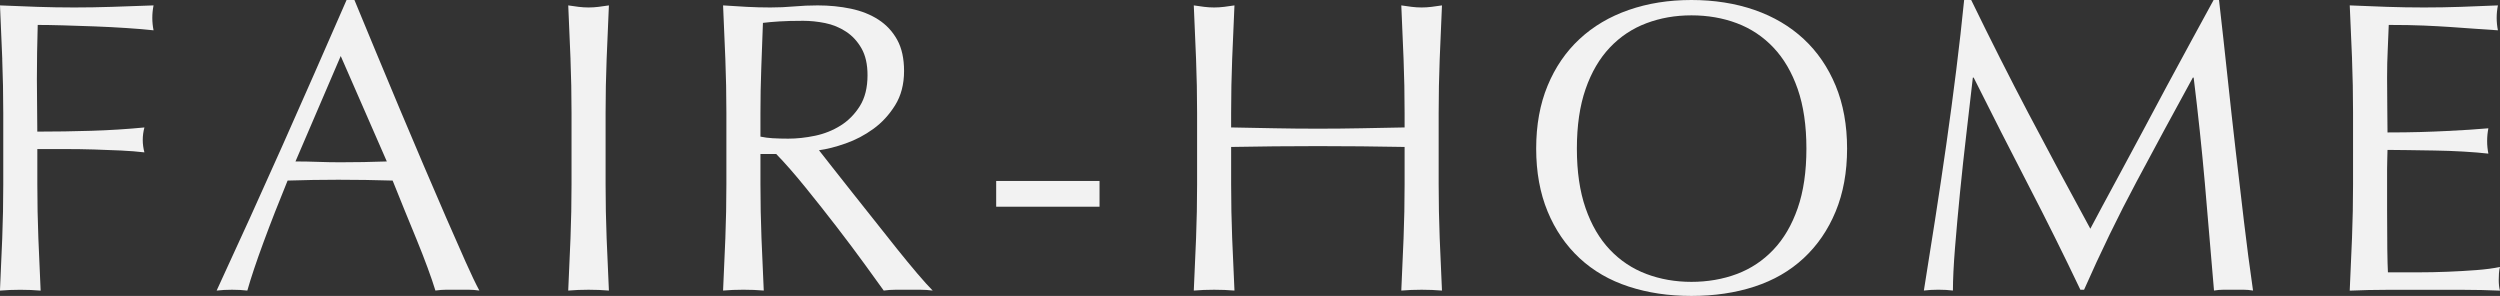
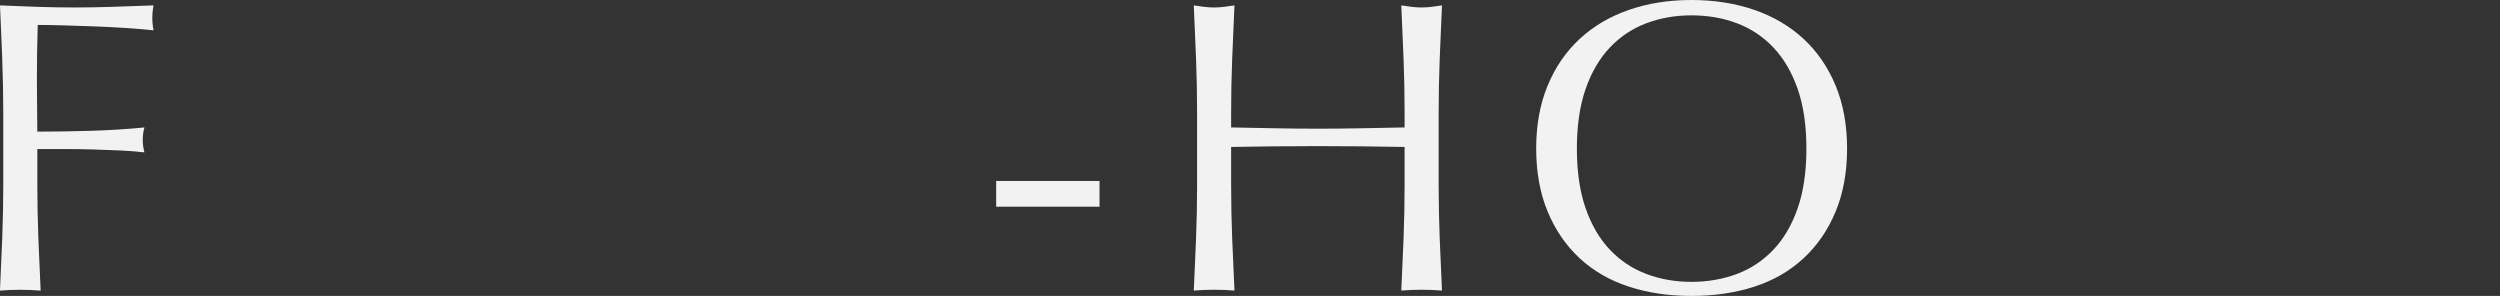
<svg xmlns="http://www.w3.org/2000/svg" version="1.1" id="レイヤー_1" x="0px" y="0px" width="1087.78px" height="128.77px" viewBox="0 0 1087.78 128.77" style="enable-background:new 0 0 1087.78 128.77;" xml:space="preserve">
  <rect x="0" y="0" width="1087.78" height="128.77" fill="#333333" stroke="none" />
  <style type="text/css">
	.st0{fill:#F2F2F2;}
</style>
  <g id="a">
</g>
  <g id="b">
    <g id="c">
      <g>
-         <path class="st0" d="M315.61,25.74c-0.3-7.64-0.63-15.44-0.99-23.39c3.49,0.24,6.92,0.45,10.3,0.63c3.37,0.18,6.8,0.27,10.3,0.27     s6.92-0.15,10.29-0.45s6.8-0.45,10.29-0.45c5.06,0,9.87,0.48,14.45,1.44c4.57,0.97,8.58,2.56,12.01,4.79     c3.43,2.23,6.14,5.15,8.13,8.76s2.98,8.13,2.98,13.55c0,5.78-1.3,10.75-3.88,14.9c-2.59,4.15-5.75,7.59-9.48,10.29     c-3.73,2.71-7.74,4.82-12.01,6.32c-4.28,1.51-8.16,2.5-11.65,2.98c1.45,1.81,3.43,4.33,5.96,7.59c2.53,3.25,5.36,6.83,8.49,10.75     c3.13,3.91,6.38,8.01,9.75,12.28s6.62,8.37,9.75,12.28c3.13,3.91,6.08,7.49,8.85,10.75c2.77,3.25,4.99,5.72,6.68,7.4     c-1.8-0.24-3.61-0.36-5.42-0.36h-10.65c-1.81,0-3.55,0.12-5.24,0.36c-1.81-2.53-4.55-6.32-8.22-11.38     c-3.68-5.06-7.74-10.48-12.19-16.26c-4.46-5.78-9-11.53-13.64-17.25S341.59,70.97,337.74,67h-6.86v13.18     c0,7.95,0.15,15.77,0.45,23.48c0.3,7.71,0.63,15.29,0.99,22.76c-2.77-0.24-5.72-0.36-8.85-0.36s-6.08,0.12-8.85,0.36     c0.36-7.46,0.69-15.05,0.99-22.76c0.3-7.7,0.45-15.53,0.45-23.48V49.12c0-7.95-0.15-15.74-0.45-23.39L315.61,25.74z      M336.38,60.15c1.99,0.12,4.18,0.18,6.59,0.18c3.73,0,7.61-0.42,11.65-1.26c4.03-0.84,7.74-2.32,11.11-4.43     c3.37-2.1,6.17-4.94,8.4-8.49c2.23-3.55,3.34-8.04,3.34-13.45c0-4.7-0.87-8.58-2.62-11.65s-4-5.51-6.77-7.31     c-2.77-1.81-5.78-3.04-9.03-3.7s-6.44-0.99-9.57-0.99c-4.22,0-7.71,0.09-10.48,0.27c-2.77,0.18-5.12,0.39-7.04,0.63     c-0.24,6.62-0.48,13.18-0.72,19.69c-0.24,6.5-0.36,13-0.36,19.51v10.29c1.69,0.36,3.52,0.6,5.51,0.72L336.38,60.15z" />
        <path class="st0" d="M478.42,78.74v11.2h-44.97v-11.2H478.42z" />
        <path class="st0" d="M610.71,25.74c-0.3-7.64-0.63-15.44-0.99-23.39c1.56,0.24,3.07,0.45,4.51,0.63     c1.45,0.18,2.89,0.27,4.34,0.27s2.89-0.09,4.33-0.27c1.45-0.18,2.95-0.39,4.52-0.63c-0.36,7.95-0.69,15.74-0.99,23.39     s-0.45,15.44-0.45,23.39v31.06c0,7.95,0.15,15.77,0.45,23.48s0.63,15.29,0.99,22.76c-2.77-0.24-5.72-0.36-8.85-0.36     s-6.08,0.12-8.85,0.36c0.36-7.46,0.69-15.05,0.99-22.76c0.3-7.7,0.45-15.53,0.45-23.48V63.94c-6.5-0.12-12.79-0.21-18.87-0.27     s-12.37-0.09-18.87-0.09s-12.79,0.03-18.87,0.09s-12.37,0.15-18.87,0.27v16.25c0,7.95,0.15,15.77,0.45,23.48s0.63,15.29,1,22.76     c-2.77-0.24-5.72-0.36-8.85-0.36s-6.08,0.12-8.85,0.36c0.36-7.46,0.69-15.05,0.99-22.76c0.3-7.7,0.45-15.53,0.45-23.48V49.13     c0-7.95-0.15-15.74-0.45-23.39c-0.3-7.64-0.63-15.44-0.99-23.39c1.56,0.24,3.07,0.45,4.52,0.63c1.44,0.18,2.89,0.27,4.33,0.27     s2.89-0.09,4.34-0.27c1.44-0.18,2.95-0.39,4.51-0.63c-0.36,7.95-0.7,15.74-1,23.39s-0.45,15.44-0.45,23.39v6.32     c6.5,0.12,12.79,0.24,18.87,0.36s12.37,0.18,18.87,0.18s12.79-0.06,18.87-0.18s12.37-0.24,18.87-0.36v-6.32     C611.16,41.18,611.01,33.39,610.71,25.74L610.71,25.74z" />
        <path class="st0" d="M673.38,37.29c3.31-8.01,7.95-14.78,13.91-20.32c5.96-5.54,13.09-9.75,21.4-12.64S726.09,0,735.96,0     s19.14,1.45,27.45,4.33c8.31,2.89,15.44,7.11,21.4,12.64c5.96,5.54,10.59,12.31,13.91,20.32c3.31,8.01,4.97,17.13,4.97,27.36     s-1.66,19.36-4.97,27.36c-3.31,8.01-7.95,14.78-13.91,20.32c-5.96,5.54-13.09,9.66-21.4,12.37s-17.46,4.06-27.45,4.06     s-18.96-1.35-27.27-4.06s-15.44-6.83-21.4-12.37s-10.6-12.31-13.91-20.32c-3.31-8-4.97-17.13-4.97-27.36     S670.06,45.3,673.38,37.29z M782.2,38.74c-2.53-7.28-6.05-13.3-10.57-18.06c-4.51-4.76-9.82-8.28-15.89-10.57     c-6.08-2.29-12.67-3.43-19.78-3.43s-13.52,1.15-19.6,3.43c-6.08,2.29-11.38,5.81-15.89,10.57s-8.04,10.78-10.56,18.06     c-2.53,7.29-3.79,15.92-3.79,25.92s1.26,18.63,3.79,25.92c2.53,7.29,6.05,13.31,10.56,18.06c4.52,4.76,9.81,8.28,15.89,10.57     s12.61,3.43,19.6,3.43s13.69-1.14,19.78-3.43c6.08-2.29,11.38-5.81,15.89-10.57c4.52-4.75,8.04-10.77,10.57-18.06     c2.53-7.28,3.79-15.92,3.79-25.92S784.73,46.03,782.2,38.74z" />
-         <path class="st0" d="M882.89,49.85c8.49,16.13,17.37,32.69,26.64,49.67c1.2-2.29,2.95-5.57,5.24-9.84     c2.29-4.27,4.94-9.18,7.95-14.72s6.23-11.53,9.66-17.97s6.92-12.97,10.47-19.6c3.55-6.62,7.07-13.12,10.57-19.51     c3.49-6.38,6.74-12.34,9.75-17.88h2.35c1.32,11.56,2.56,22.73,3.7,33.5c1.14,10.78,2.32,21.37,3.52,31.79s2.41,20.71,3.61,30.88     c1.2,10.18,2.53,20.26,3.97,30.25c-1.45-0.24-2.86-0.36-4.25-0.36h-8.49c-1.38,0-2.8,0.12-4.24,0.36     c-1.33-16.01-2.65-31.54-3.97-46.6c-1.33-15.05-2.95-30.4-4.88-46.05h-0.36c-8.31,15.17-16.47,30.25-24.47,45.24     c-8.01,14.99-15.62,30.67-22.85,47.05h-1.62c-7.22-15.17-14.78-30.37-22.67-45.6c-7.89-15.23-15.8-30.79-23.75-46.69h-0.36     c-0.84,7.47-1.78,15.56-2.8,24.29c-1.03,8.73-1.96,17.34-2.8,25.83c-0.84,8.49-1.57,16.5-2.17,24.02     c-0.6,7.52-0.9,13.7-0.9,18.51c-1.93-0.24-4.04-0.36-6.32-0.36s-4.4,0.12-6.32,0.36c1.57-9.75,3.19-20.05,4.88-30.88     c1.69-10.84,3.31-21.73,4.88-32.69c1.56-10.95,3.01-21.76,4.33-32.42c1.33-10.66,2.47-20.8,3.43-30.43h3.07     c8.31,17.1,16.71,33.71,25.19,49.85L882.89,49.85z" />
-         <path class="st0" d="M1023.4,25.47c-0.3-7.7-0.63-15.41-1-23.12c5.42,0.24,10.8,0.45,16.16,0.63s10.75,0.27,16.16,0.27     s10.78-0.09,16.08-0.27c5.3-0.18,10.65-0.39,16.07-0.63c-0.36,1.81-0.54,3.61-0.54,5.42s0.18,3.61,0.54,5.42     c-3.86-0.24-7.38-0.48-10.56-0.72c-3.19-0.24-6.57-0.48-10.12-0.72c-3.55-0.24-7.43-0.45-11.65-0.63s-9.27-0.27-15.17-0.27     c-0.12,3.85-0.27,7.53-0.45,11.02c-0.18,3.49-0.27,7.47-0.27,11.92c0,4.7,0.03,9.27,0.09,13.73c0.06,4.46,0.09,7.83,0.09,10.11     c5.3,0,10.05-0.06,14.27-0.18c4.21-0.12,8.07-0.27,11.56-0.45c3.49-0.18,6.71-0.36,9.66-0.54c2.95-0.18,5.75-0.39,8.4-0.63     c-0.36,1.81-0.54,3.67-0.54,5.6c0,1.81,0.18,3.61,0.54,5.42c-3.13-0.36-6.77-0.66-10.93-0.9c-4.15-0.24-8.31-0.39-12.46-0.45     c-4.16-0.06-8.07-0.12-11.74-0.18s-6.59-0.09-8.76-0.09c0,1.08-0.03,2.26-0.09,3.52c-0.06,1.26-0.09,2.86-0.09,4.79v17.88     c0,6.86,0.03,12.52,0.09,16.98c0.06,4.46,0.15,7.83,0.27,10.11h12.64c4.58,0,9.06-0.09,13.46-0.27     c4.39-0.18,8.55-0.42,12.46-0.72c3.91-0.3,7.31-0.75,10.2-1.35c-0.24,0.84-0.39,1.78-0.45,2.8c-0.06,1.02-0.09,1.96-0.09,2.8     c0,1.93,0.18,3.49,0.54,4.7c-5.42-0.24-10.81-0.36-16.16-0.36h-32.78c-5.42,0-10.9,0.12-16.44,0.36c0.36-7.7,0.69-15.38,1-23.03     c0.3-7.64,0.45-15.44,0.45-23.39V48.99c0-7.95-0.15-15.77-0.45-23.48L1023.4,25.47z" />
        <g>
          <path class="st0" d="M0.99,25.74C0.69,18.09,0.36,10.29,0,2.35C5.42,2.59,10.81,2.8,16.16,2.98c5.36,0.18,10.75,0.27,16.16,0.27      s10.9-0.09,16.43-0.27c5.54-0.18,11.56-0.39,18.06-0.63c-0.36,1.81-0.54,3.61-0.54,5.42s0.18,3.61,0.54,5.42      c-3.25-0.36-7.16-0.69-11.74-0.99s-9.24-0.54-14-0.72s-9.33-0.33-13.73-0.45s-8.04-0.18-10.93-0.18      c-0.12,4.22-0.21,8.25-0.27,12.1c-0.06,3.85-0.09,7.71-0.09,11.56c0,4.22,0.03,8.1,0.09,11.65c0.06,3.55,0.09,7.26,0.09,11.11      c7.95,0,15.8-0.12,23.57-0.36s15.44-0.72,23.03-1.45c-0.48,1.81-0.72,3.61-0.72,5.42s0.24,3.61,0.72,5.42      c-3.01-0.36-6.41-0.63-10.2-0.81s-7.74-0.33-11.83-0.45c-4.09-0.12-8.25-0.18-12.46-0.18h-12.1v15.35      c0,7.95,0.15,15.77,0.45,23.48c0.3,7.71,0.63,15.29,0.99,22.76c-2.77-0.24-5.72-0.36-8.85-0.36s-6.08,0.12-8.85,0.36      c0.36-7.46,0.69-15.05,0.99-22.76c0.3-7.7,0.45-15.53,0.45-23.48V49.15c0-7.95-0.15-15.74-0.45-23.39L0.99,25.74z" />
-           <path class="st0" d="M208.6,126.42c-1.69-0.24-3.28-0.36-4.79-0.36h-9.57c-1.51,0-3.1,0.12-4.79,0.36      c-0.84-2.77-1.99-6.11-3.43-10.02c-1.44-3.91-3.04-8.01-4.79-12.28s-3.52-8.61-5.33-13s-3.49-8.58-5.06-12.55      c-3.85-0.12-7.77-0.21-11.74-0.27s-7.95-0.09-11.92-0.09c-3.73,0-7.4,0.03-11.02,0.09c-3.61,0.06-7.29,0.15-11.02,0.27      c-3.85,9.39-7.35,18.33-10.48,26.82s-5.48,15.5-7.04,21.04c-2.05-0.24-4.27-0.36-6.68-0.36s-4.64,0.12-6.68,0.36      c9.75-21.07,19.26-42.02,28.54-62.85c9.27-20.83,18.6-42.02,27.99-63.57h3.43c2.89,6.98,6.02,14.54,9.39,22.67      s6.8,16.35,10.29,24.65c3.49,8.31,6.98,16.56,10.48,24.74c3.49,8.19,6.77,15.8,9.84,22.85c3.07,7.04,5.84,13.34,8.31,18.87      c2.47,5.54,4.48,9.75,6.05,12.64L208.6,126.42z M128.59,70.25c3.13,0,6.38,0.06,9.75,0.18s6.62,0.18,9.75,0.18      c3.37,0,6.74-0.03,10.11-0.09s6.74-0.15,10.11-0.27l-20.05-45.87l-19.69,45.87L128.59,70.25z" />
-           <path class="st0" d="M248.24,25.74c-0.3-7.64-0.63-15.44-0.99-23.39c1.56,0.24,3.07,0.45,4.51,0.63      c1.45,0.18,2.89,0.27,4.33,0.27s2.89-0.09,4.33-0.27c1.44-0.18,2.95-0.39,4.52-0.63c-0.36,7.95-0.69,15.74-0.99,23.39      s-0.45,15.44-0.45,23.39v31.06c0,7.95,0.15,15.77,0.45,23.48c0.3,7.71,0.63,15.29,0.99,22.76c-2.77-0.24-5.72-0.36-8.85-0.36      s-6.08,0.12-8.85,0.36c0.36-7.46,0.69-15.05,0.99-22.76c0.3-7.7,0.45-15.53,0.45-23.48V49.13c0-7.95-0.15-15.74-0.45-23.39      L248.24,25.74z" />
        </g>
      </g>
    </g>
  </g>
</svg>